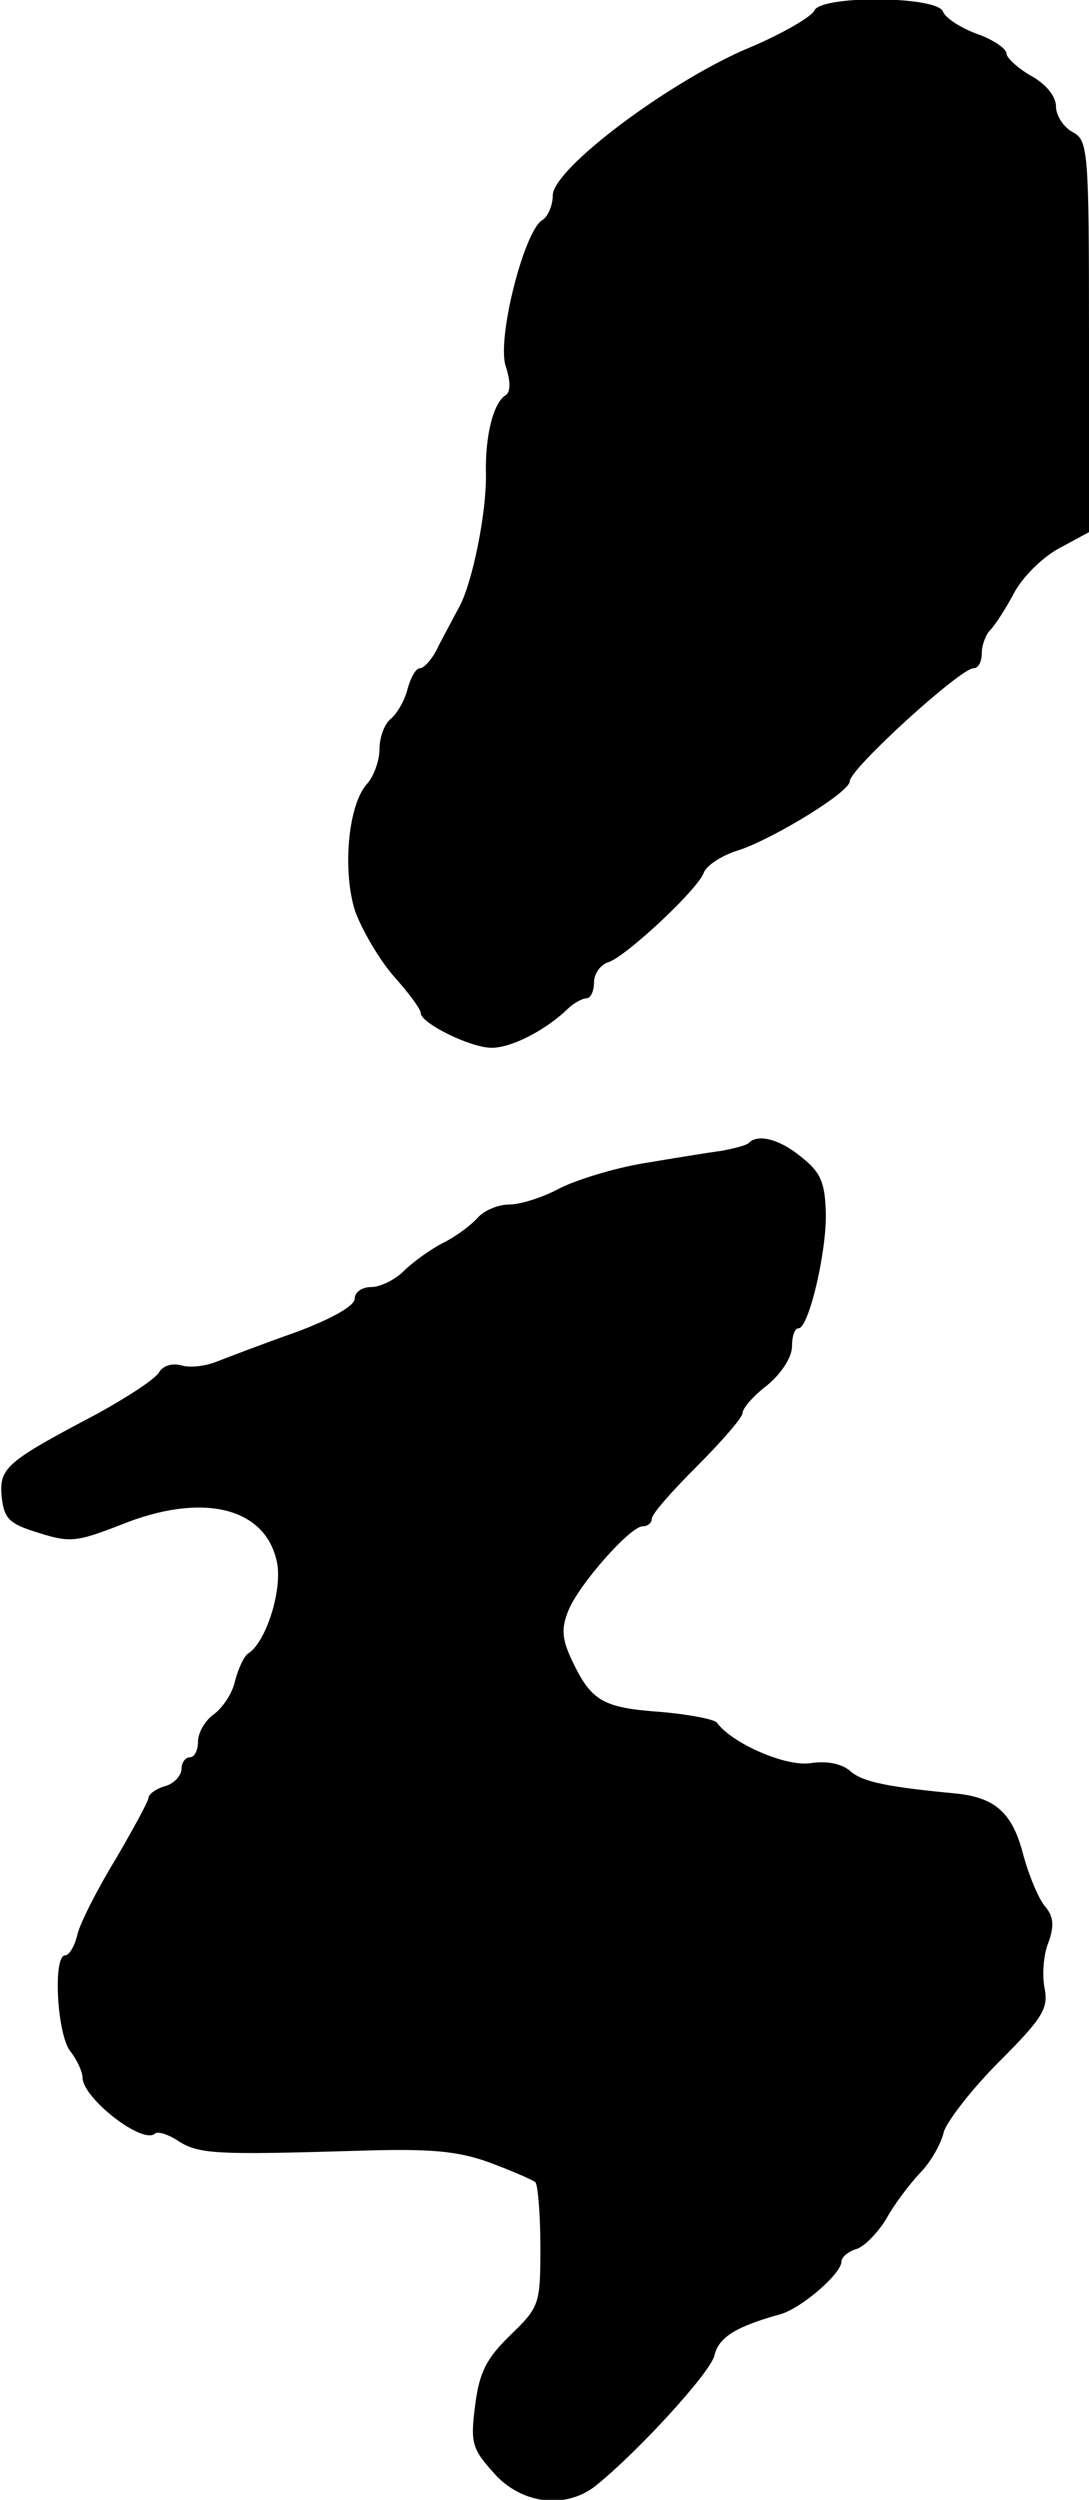
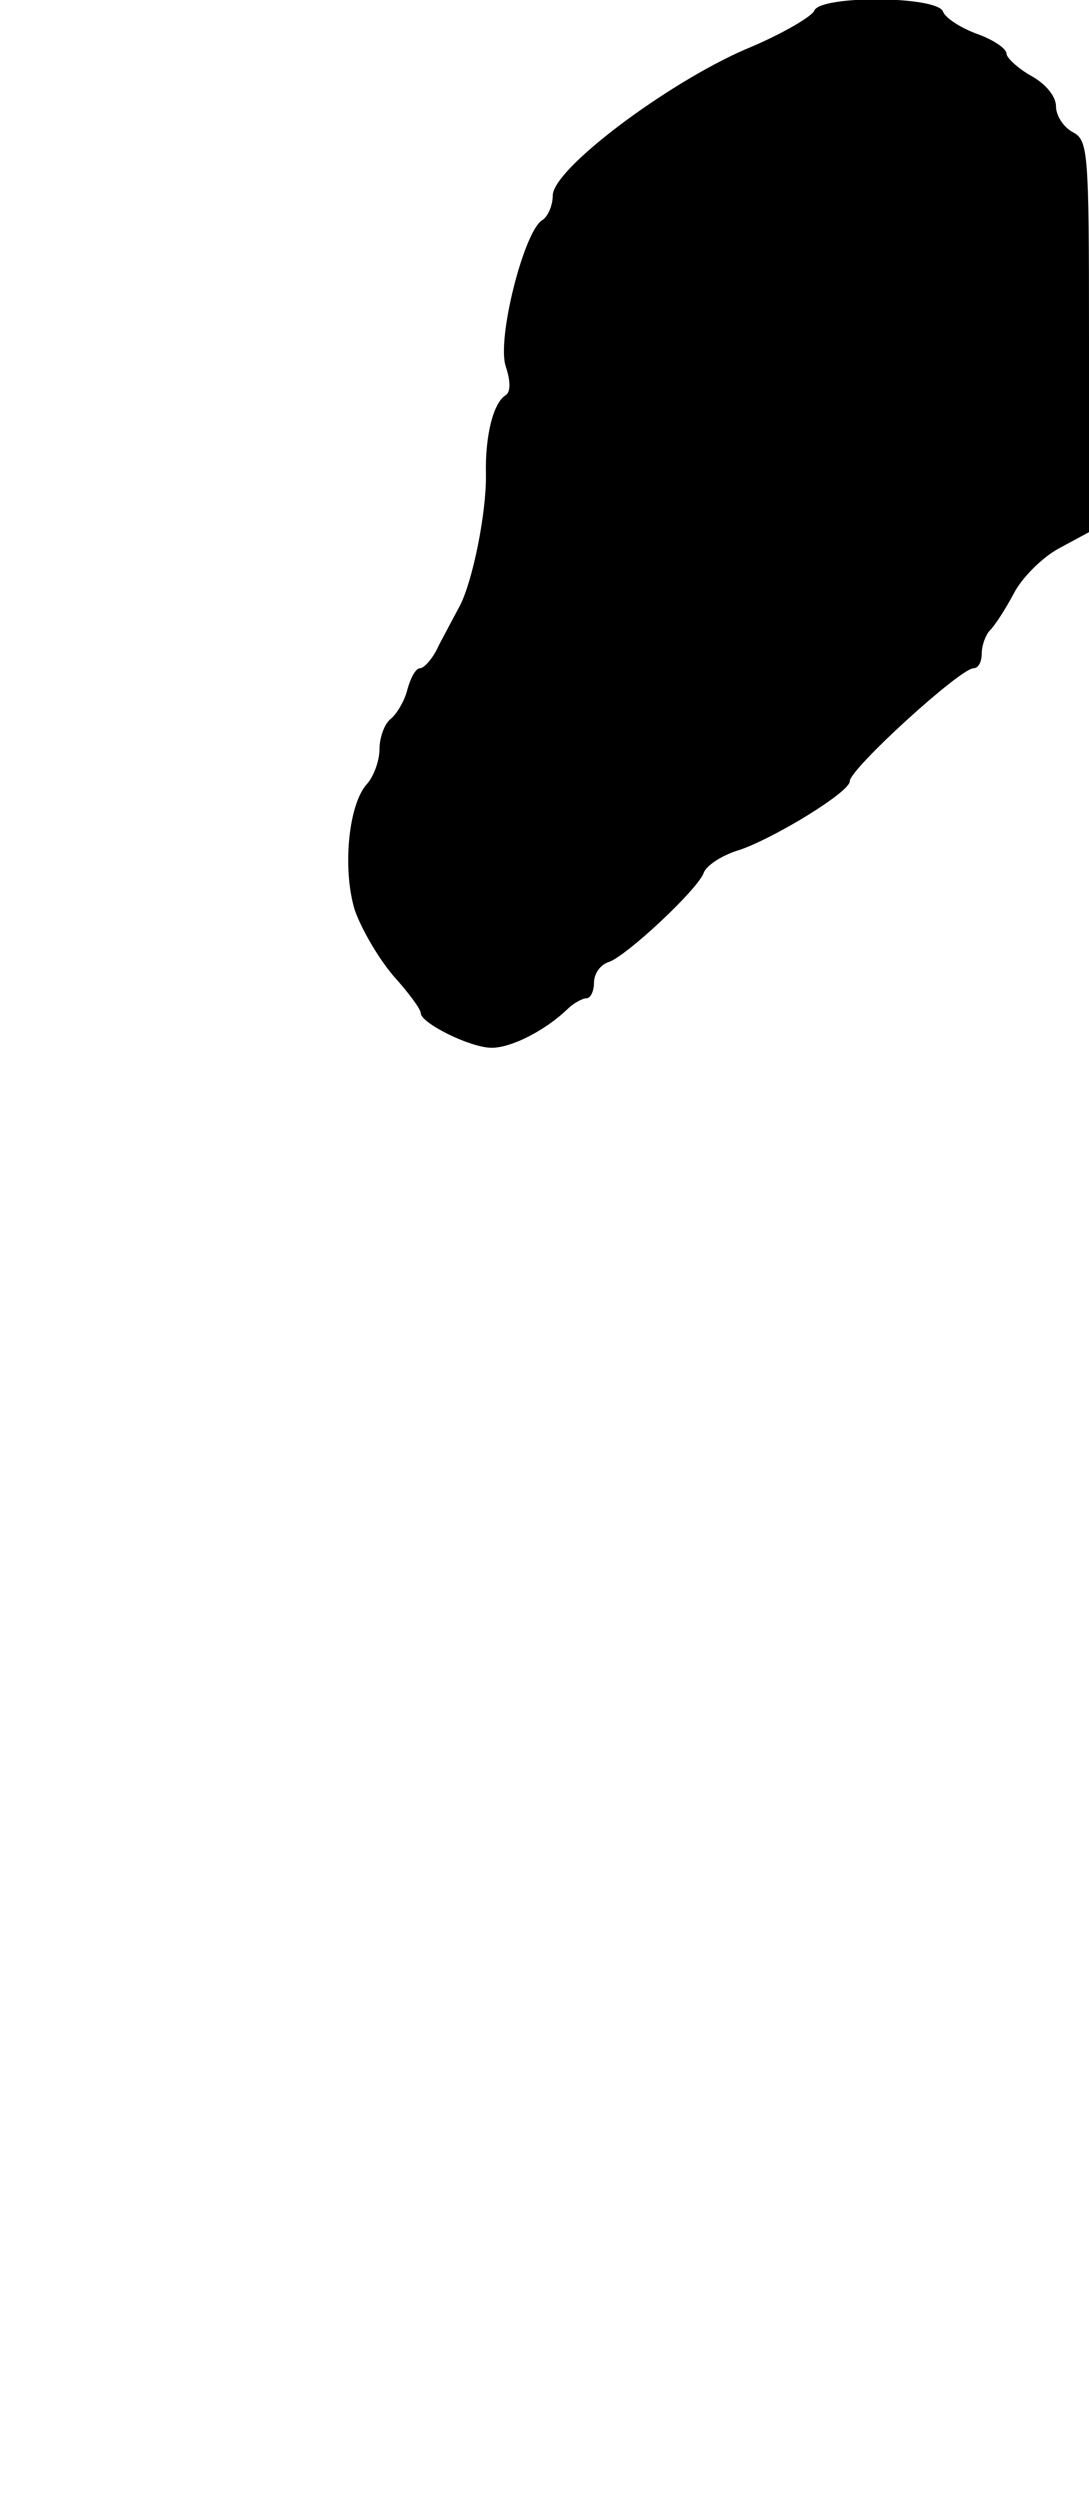
<svg xmlns="http://www.w3.org/2000/svg" version="1.0" width="132pt" height="303pt" viewBox="0 0 132 303" preserveAspectRatio="xMidYMid meet">
  <g transform="translate(0,303) scale(0.1,-0.1)" fill="#000000" stroke="none">
    <path d="M987 3017 c-3 -7 -40 -29 -84 -47 -96 -42 -233 -145 -233 -177 0 -12 -6 -26 -13 -30 -22 -14 -55 -144 -44 -177 6 -18 6 -31 0 -35 -15 -9 -25 -49 -24 -95 1 -46 -16 -131 -32 -161 -6 -11 -17 -32 -25 -47 -7 -16 -18 -28 -23 -28 -5 0 -11 -11 -15 -25 -3 -13 -12 -29 -20 -36 -8 -6 -14 -23 -14 -37 0 -14 -7 -33 -15 -42 -23 -25 -30 -104 -15 -153 8 -23 29 -59 47 -80 18 -20 33 -40 33 -45 0 -12 60 -42 86 -42 24 0 65 21 92 47 7 7 18 13 23 13 5 0 9 9 9 19 0 11 8 22 18 25 21 7 107 87 115 108 3 9 23 22 44 28 43 15 133 70 133 83 0 15 134 137 150 137 6 0 10 8 10 18 0 10 5 23 10 28 6 6 19 26 29 45 10 19 34 43 54 54 l37 20 0 237 c0 227 -1 238 -20 248 -11 6 -20 20 -20 31 0 12 -12 27 -30 37 -16 9 -30 22 -30 27 0 6 -16 17 -36 24 -19 7 -38 19 -41 27 -7 19 -149 20 -156 1z" />
-     <path d="M908 1645 c-2 -3 -18 -7 -34 -10 -16 -2 -58 -9 -94 -15 -36 -6 -81 -20 -101 -30 -20 -11 -48 -20 -62 -20 -13 0 -30 -7 -38 -16 -7 -8 -25 -22 -41 -30 -16 -8 -38 -24 -49 -35 -10 -10 -28 -19 -39 -19 -11 0 -20 -6 -20 -14 0 -9 -29 -25 -72 -41 -40 -14 -84 -31 -97 -36 -13 -5 -31 -7 -41 -4 -11 3 -22 0 -27 -8 -4 -8 -38 -30 -74 -50 -112 -59 -120 -66 -117 -101 3 -27 9 -33 45 -44 38 -12 46 -11 100 10 99 40 176 21 189 -47 6 -34 -14 -96 -35 -109 -5 -3 -12 -18 -16 -33 -3 -15 -15 -33 -26 -41 -10 -7 -19 -22 -19 -33 0 -10 -4 -19 -10 -19 -5 0 -10 -6 -10 -14 0 -8 -9 -18 -20 -21 -11 -3 -20 -10 -20 -14 0 -4 -18 -37 -39 -73 -22 -36 -43 -77 -47 -92 -3 -14 -10 -26 -15 -26 -15 0 -10 -95 6 -116 8 -10 15 -25 15 -32 0 -25 73 -82 88 -68 3 3 16 -1 28 -9 25 -16 46 -17 214 -12 92 3 124 0 163 -14 27 -10 52 -21 56 -24 3 -4 6 -39 6 -78 0 -70 -1 -73 -36 -107 -29 -28 -38 -45 -43 -85 -6 -46 -4 -53 23 -83 33 -37 86 -44 123 -15 51 41 139 137 144 158 5 22 26 35 80 50 25 7 74 49 74 64 0 5 8 12 18 15 10 3 26 20 36 36 9 17 28 42 41 56 13 13 26 36 29 50 4 13 34 52 67 85 54 54 60 65 55 90 -3 16 -1 41 5 55 7 20 6 31 -4 43 -8 9 -20 38 -27 64 -13 50 -34 68 -80 73 -84 8 -114 14 -129 27 -10 9 -28 13 -48 10 -30 -5 -96 24 -114 49 -3 4 -33 10 -68 13 -70 5 -84 13 -107 61 -13 27 -14 40 -5 62 13 32 75 102 90 102 6 0 11 4 11 9 0 6 25 34 55 64 30 30 55 59 55 64 0 6 13 21 30 34 17 14 30 34 30 47 0 12 3 22 8 22 12 0 34 91 33 140 -1 36 -6 49 -29 67 -26 22 -53 29 -64 18z" />
  </g>
</svg>